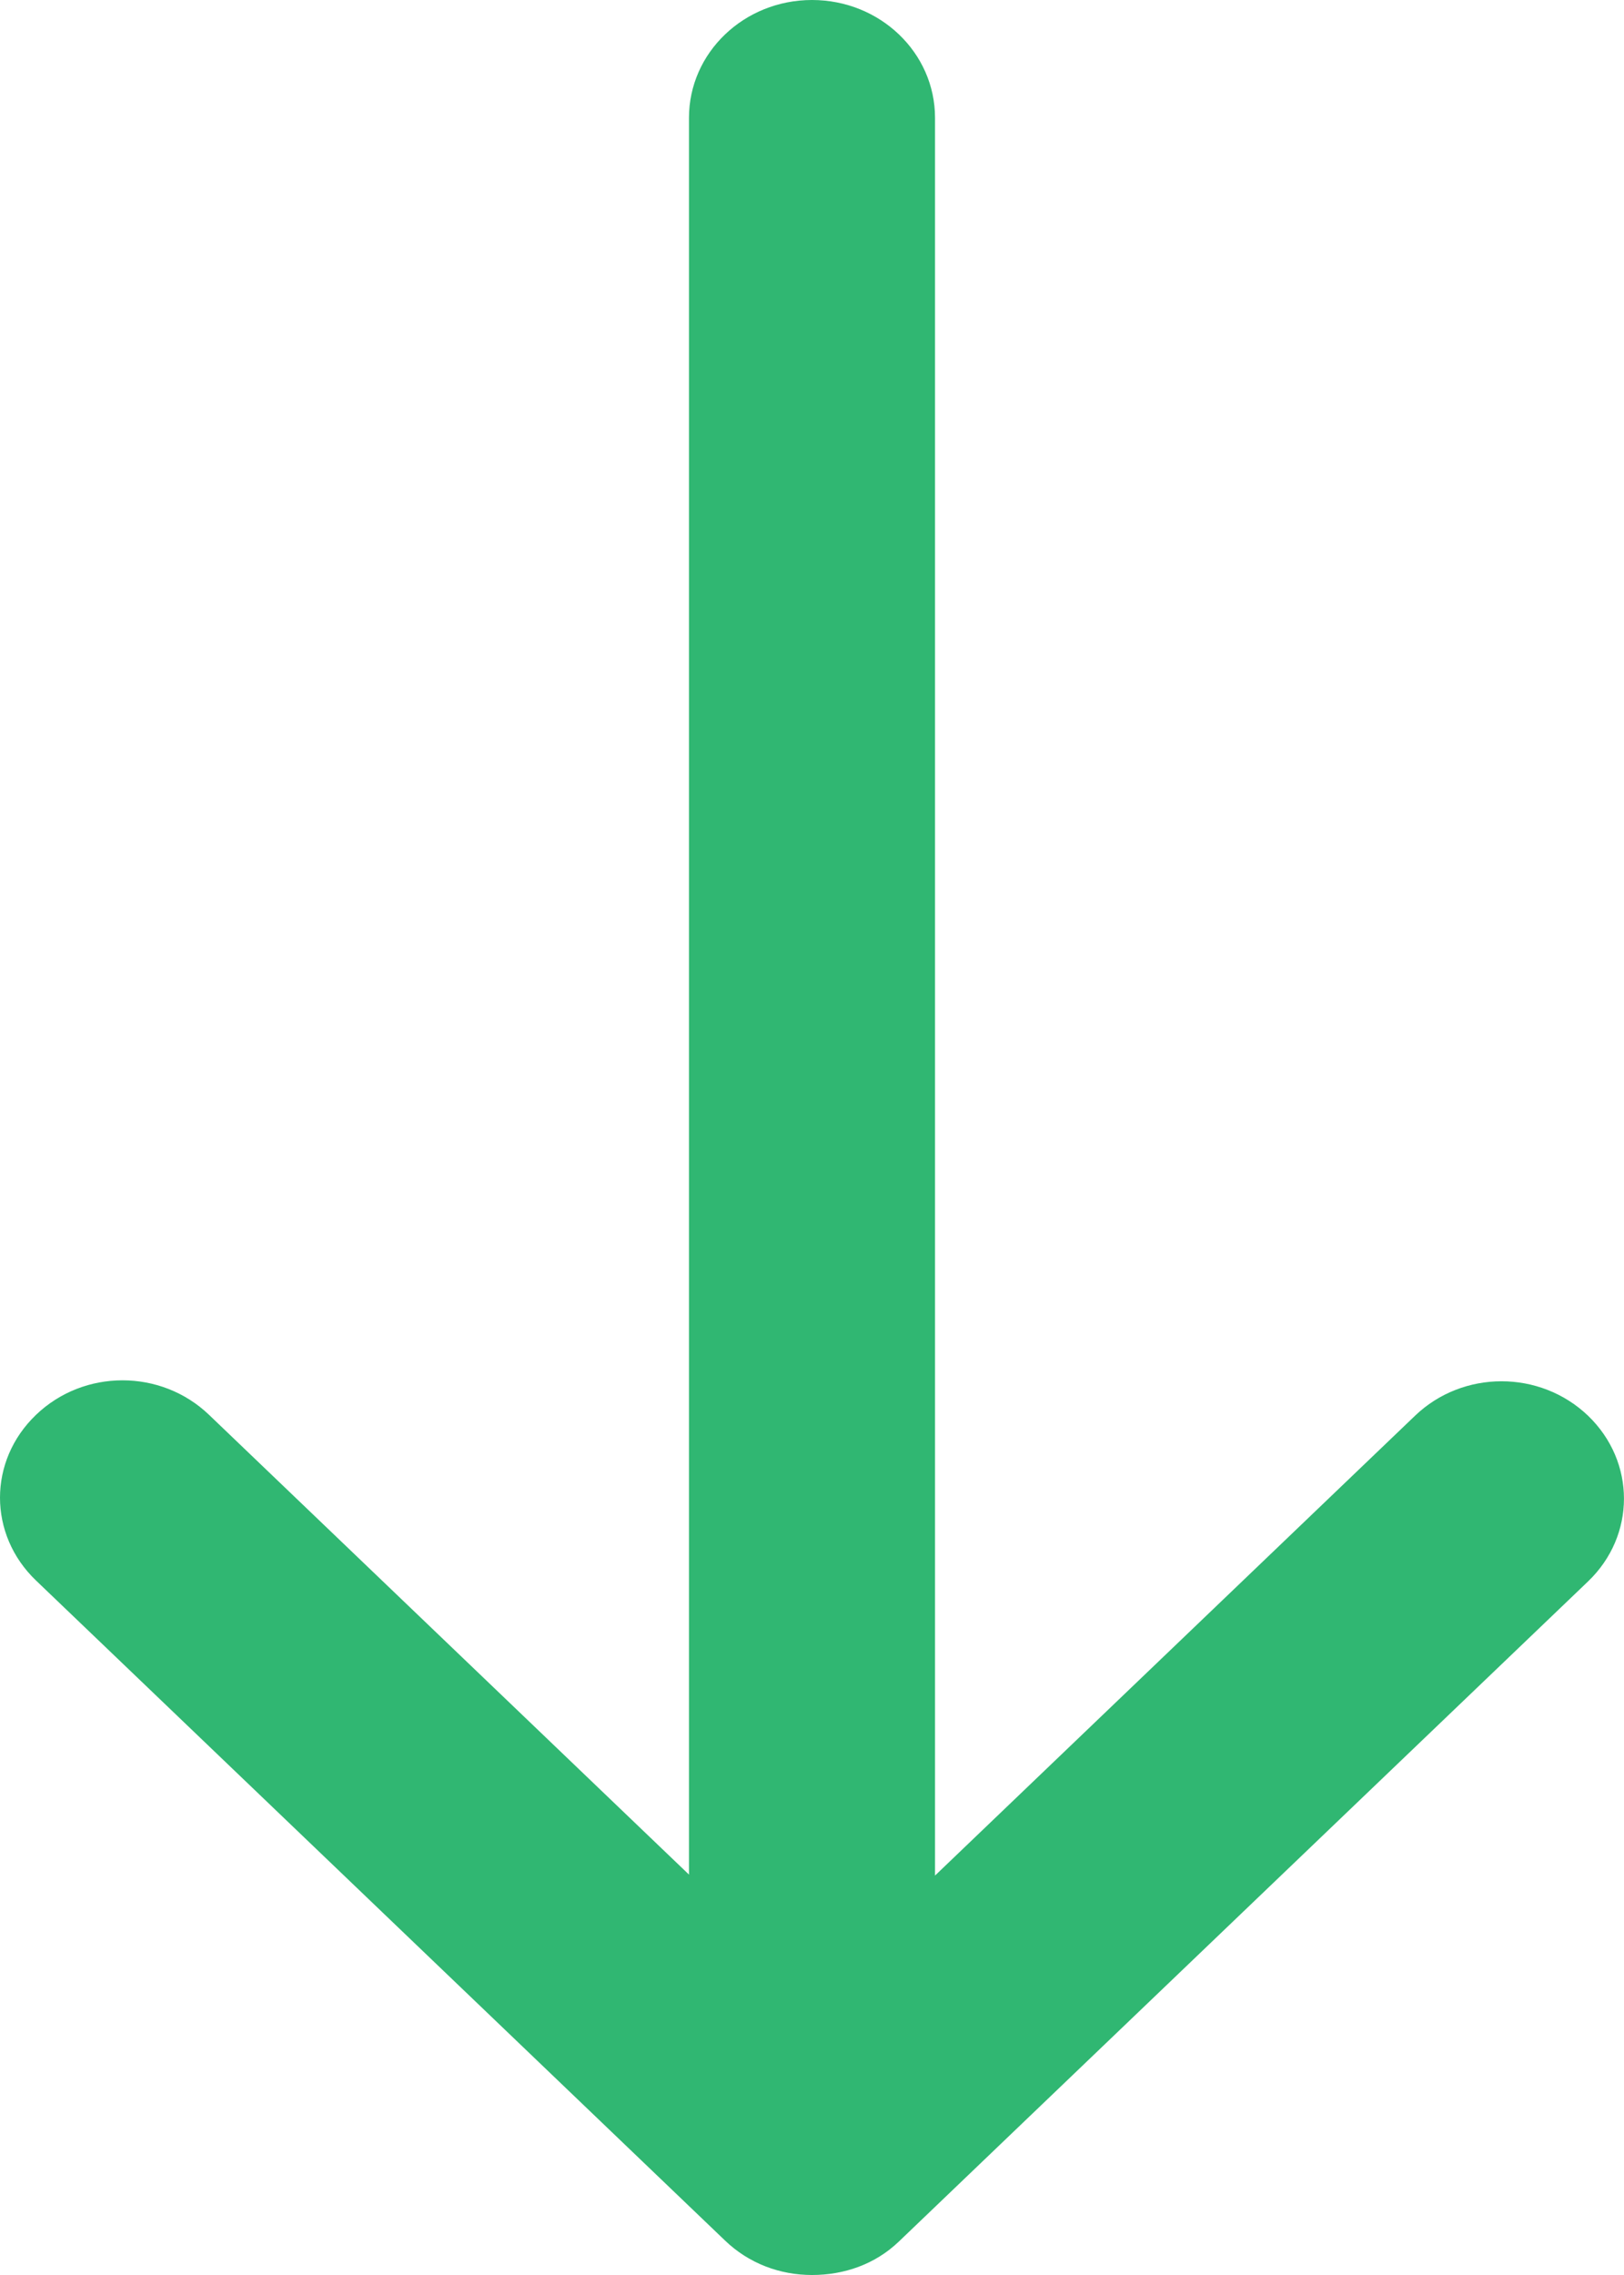
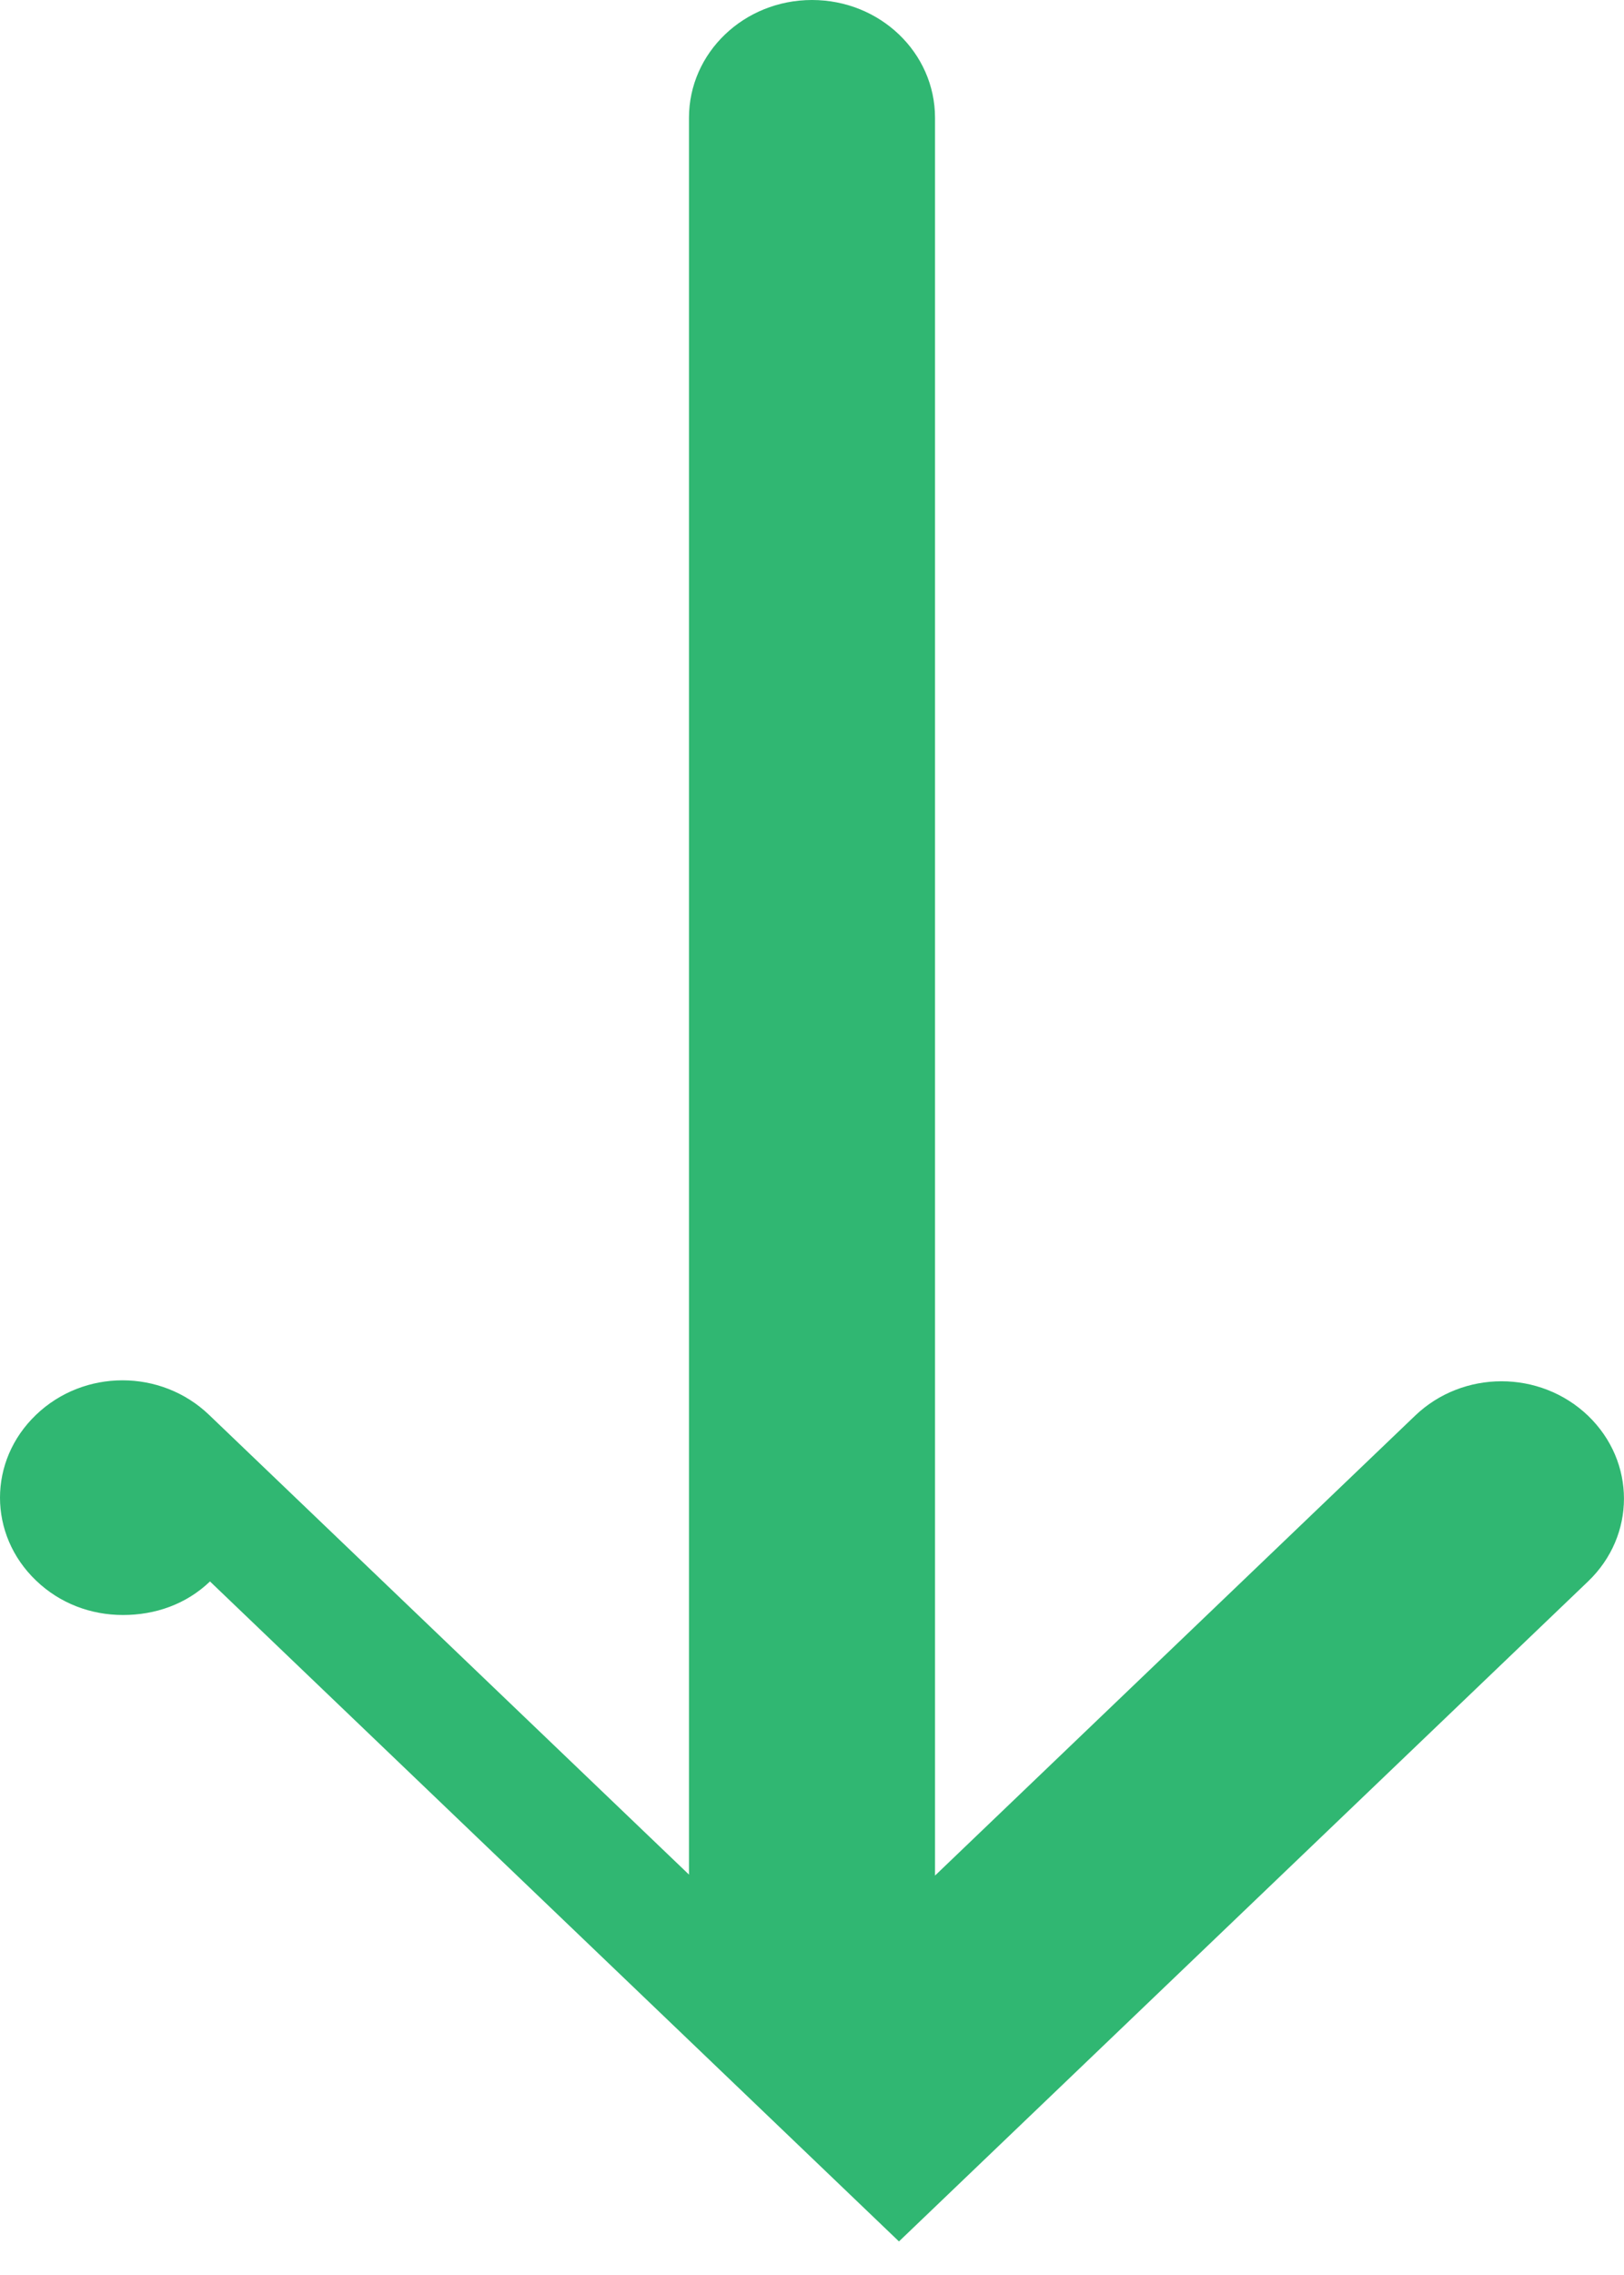
<svg xmlns="http://www.w3.org/2000/svg" width="20" height="28" viewBox="0 0 20 28">
  <g fill="none" fill-rule="evenodd" opacity=".9">
    <g fill="#19AF63" fill-rule="nonzero">
      <g>
        <g>
          <g>
            <g>
              <g>
                <g>
                  <g>
                    <g>
                      <g>
                        <g>
                          <g>
                            <g>
                              <g>
                                <g>
                                  <g>
                                    <g>
                                      <g>
                                        <g>
-                                           <path d="M11.071 27.587l8.486-8.123c.59-.565.59-1.473 0-2.04-.591-.565-1.54-.565-2.13 0l-5.912 5.66V1.45C11.515.648 10.837 0 10 0c-.837 0-1.515.648-1.515 1.45v21.622l-5.911-5.659c-.591-.566-1.54-.566-2.13 0-.592.566-.592 1.474 0 2.04l8.485 8.123c.295.283.677.424 1.071.424.394 0 .776-.13 1.071-.413z" transform="translate(-1097 -2863) translate(0 1648) translate(1 968) translate(246 200) translate(717) translate(58 40) translate(19) translate(56 7)" />
+                                           <path d="M11.071 27.587l8.486-8.123c.59-.565.59-1.473 0-2.04-.591-.565-1.54-.565-2.13 0l-5.912 5.66V1.45C11.515.648 10.837 0 10 0c-.837 0-1.515.648-1.515 1.45v21.622l-5.911-5.659c-.591-.566-1.54-.566-2.13 0-.592.566-.592 1.474 0 2.04c.295.283.677.424 1.071.424.394 0 .776-.13 1.071-.413z" transform="translate(-1097 -2863) translate(0 1648) translate(1 968) translate(246 200) translate(717) translate(58 40) translate(19) translate(56 7)" />
                                        </g>
                                      </g>
                                    </g>
                                  </g>
                                </g>
                              </g>
                            </g>
                          </g>
                        </g>
                      </g>
                    </g>
                  </g>
                </g>
              </g>
            </g>
          </g>
        </g>
      </g>
    </g>
  </g>
</svg>